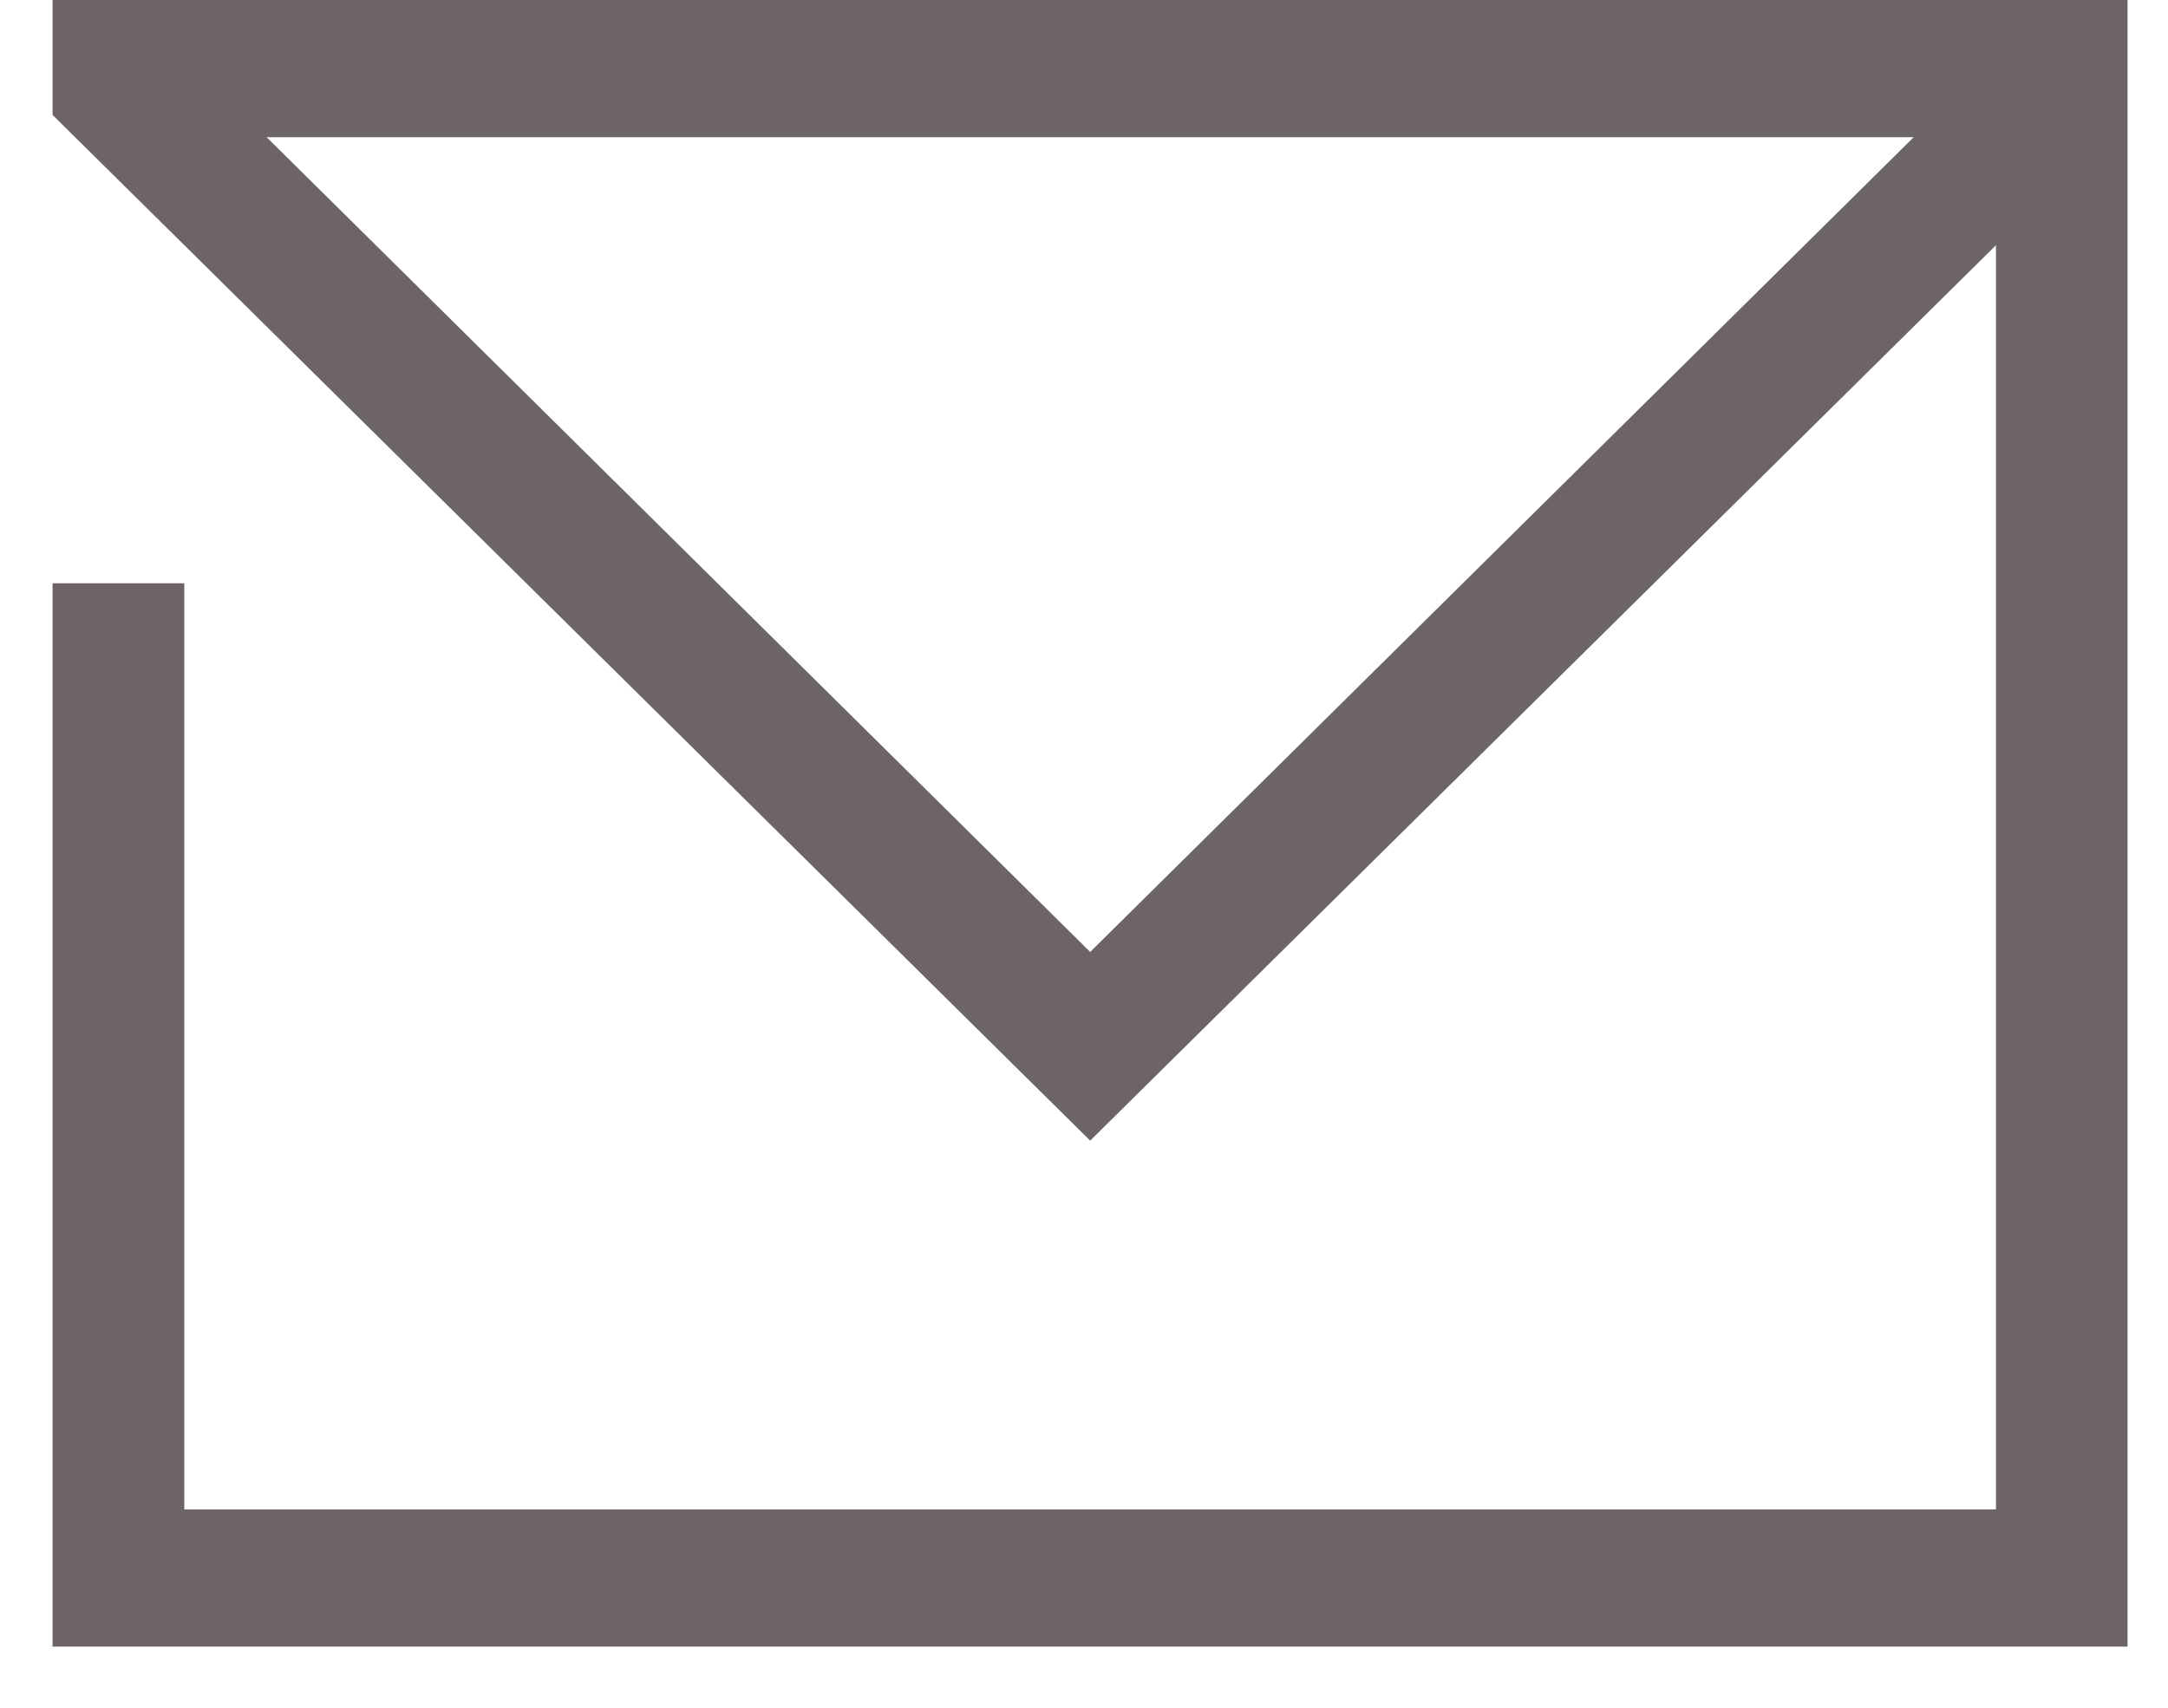
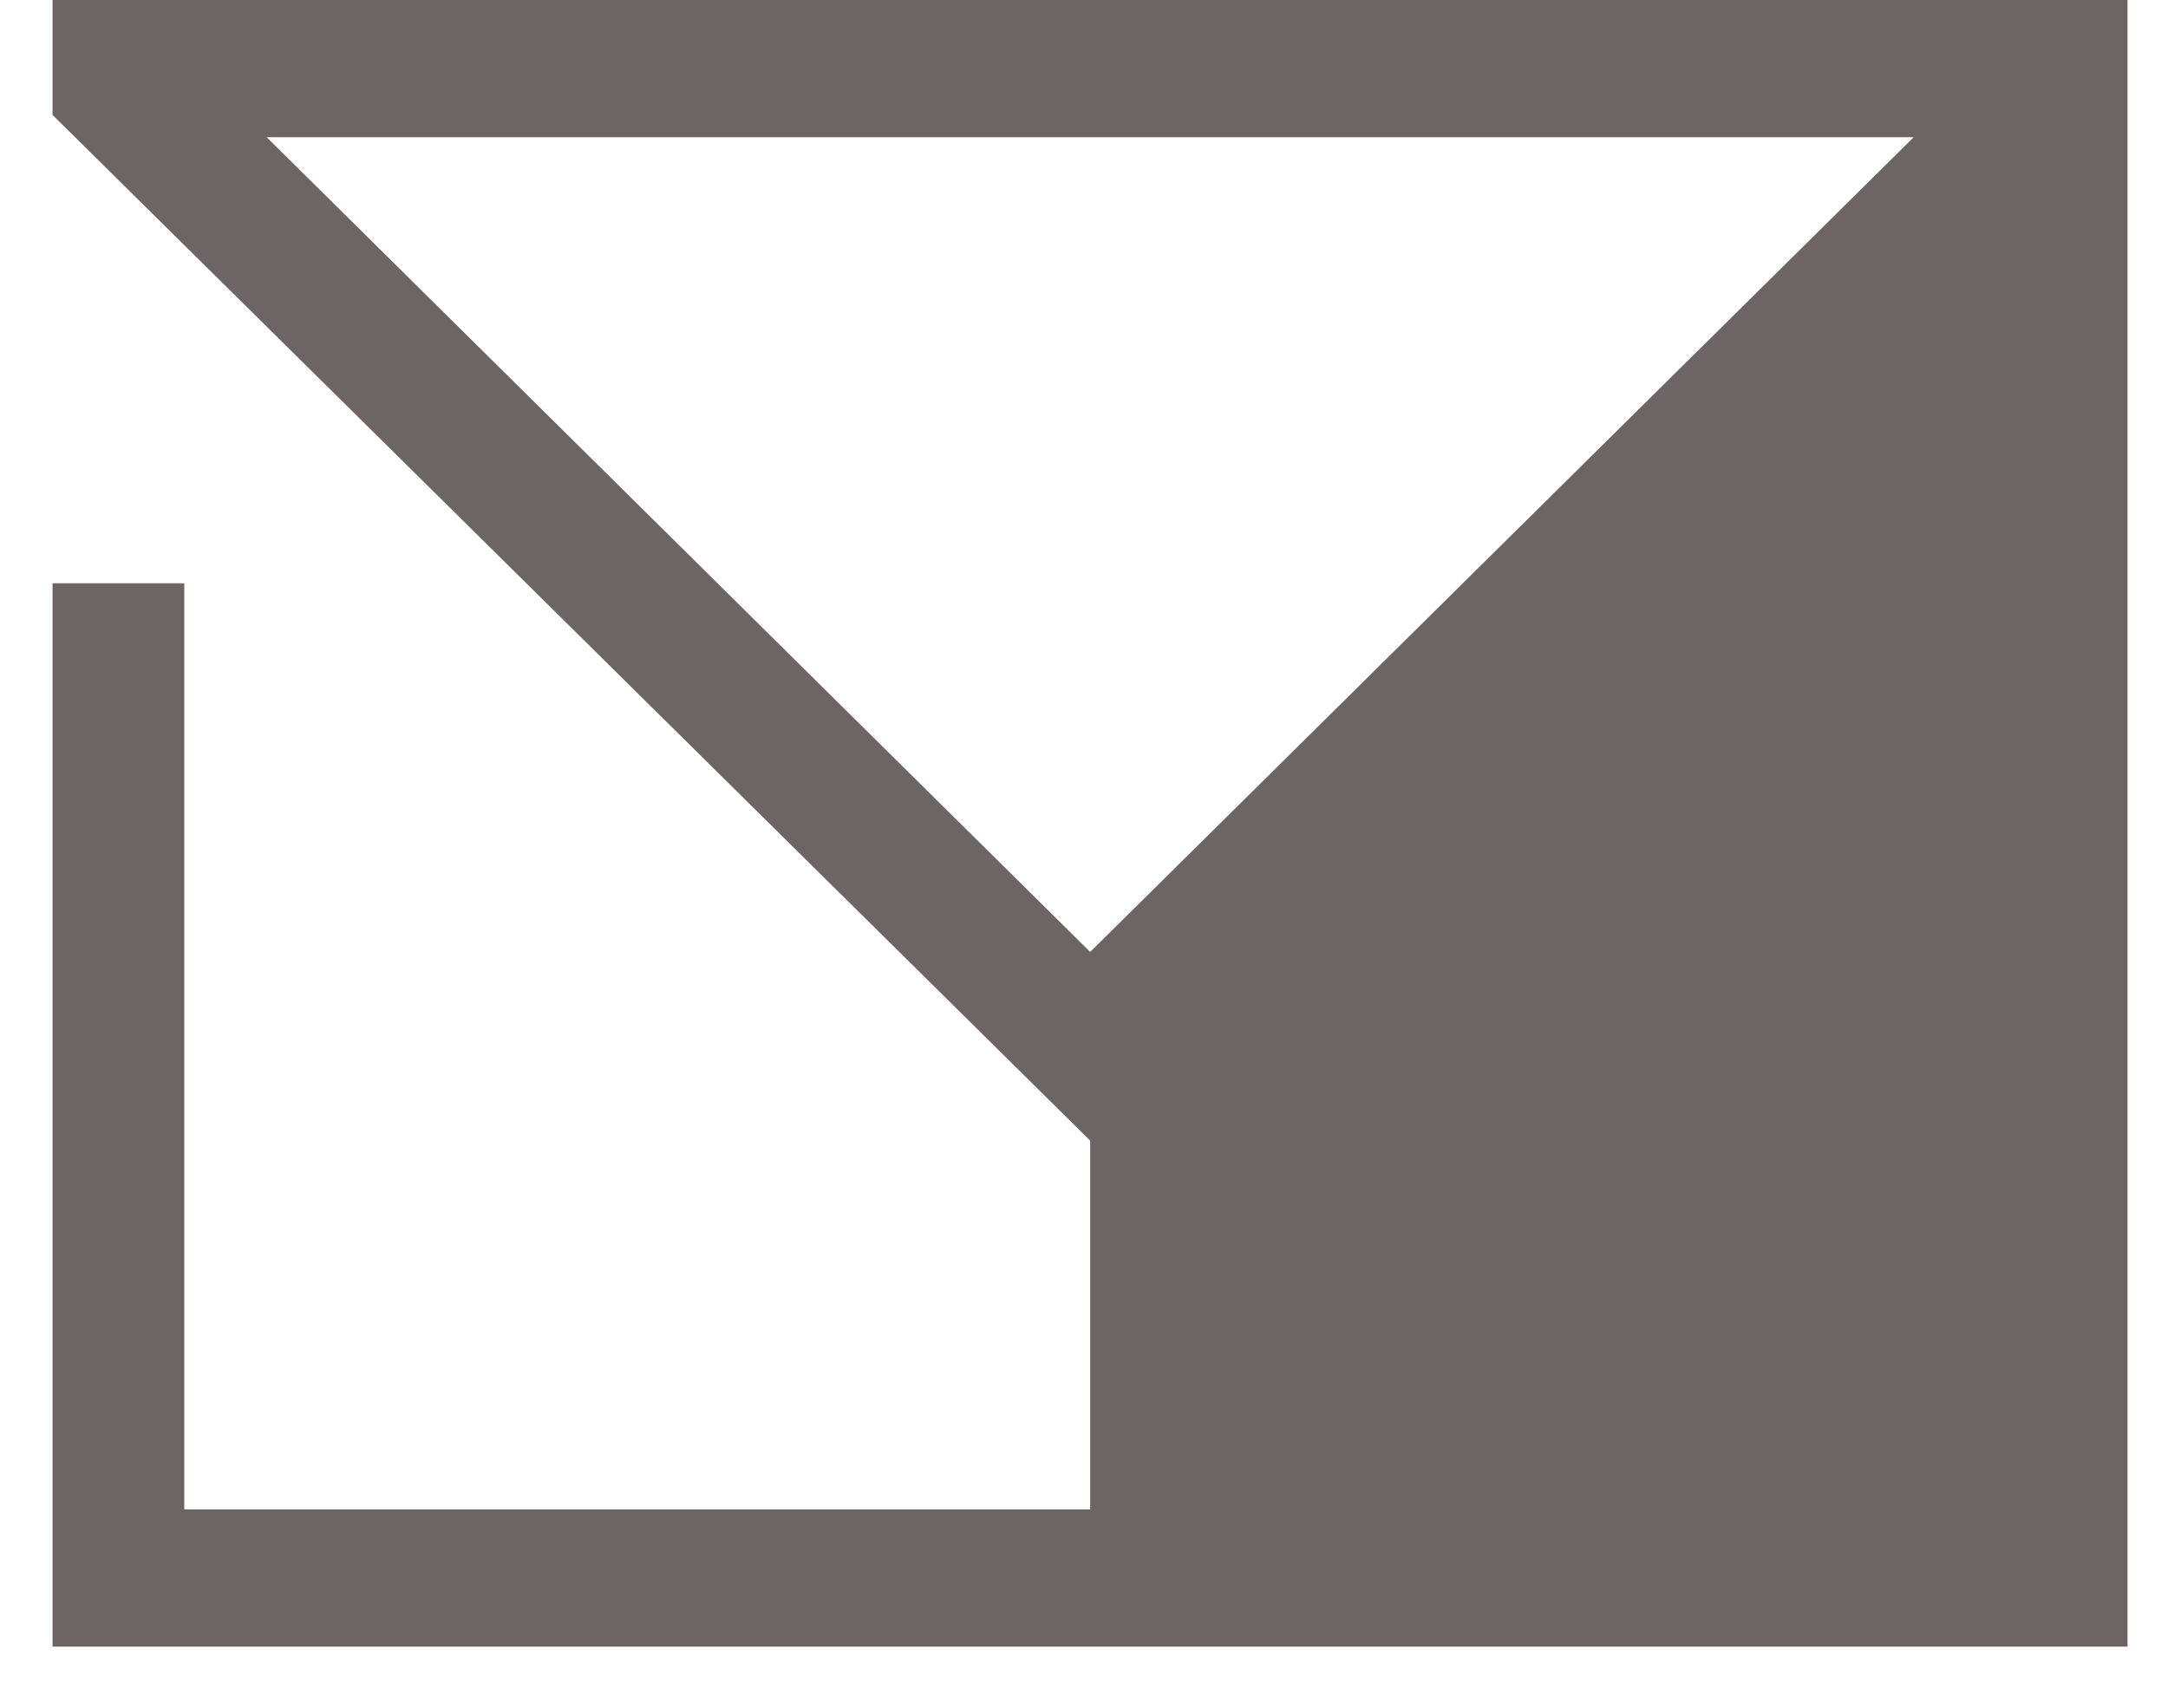
<svg xmlns="http://www.w3.org/2000/svg" width="33" height="26" viewBox="0 0 33 26" fill="none">
-   <path d="M32.384 0H0.8V1.75L16.594 17.366L30.381 3.734V22.98H2.805V8.88H0.8V25.069H32.384V0ZM16.594 14.493L4.059 2.089H29.129L16.594 14.493Z" fill="#6D6565" />
+   <path d="M32.384 0H0.8V1.75L16.594 17.366V22.98H2.805V8.88H0.8V25.069H32.384V0ZM16.594 14.493L4.059 2.089H29.129L16.594 14.493Z" fill="#6D6565" />
</svg>